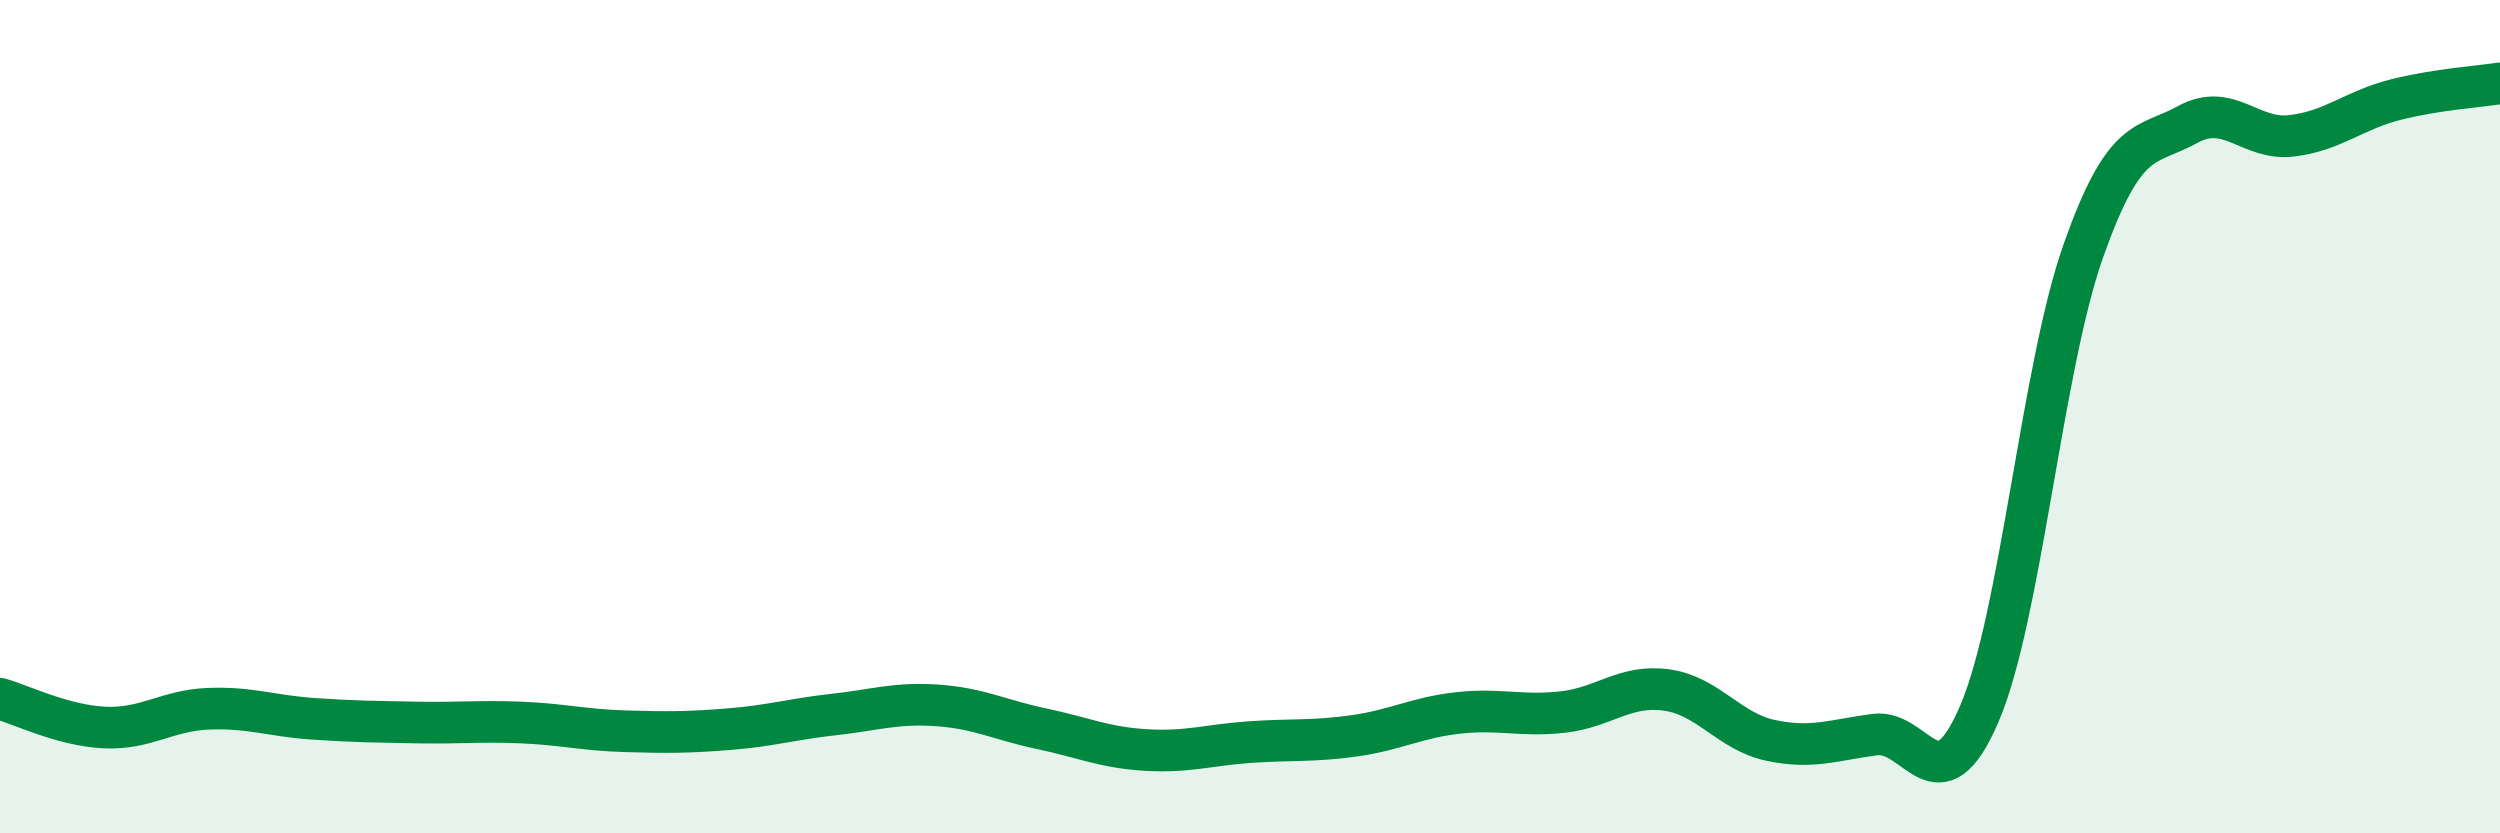
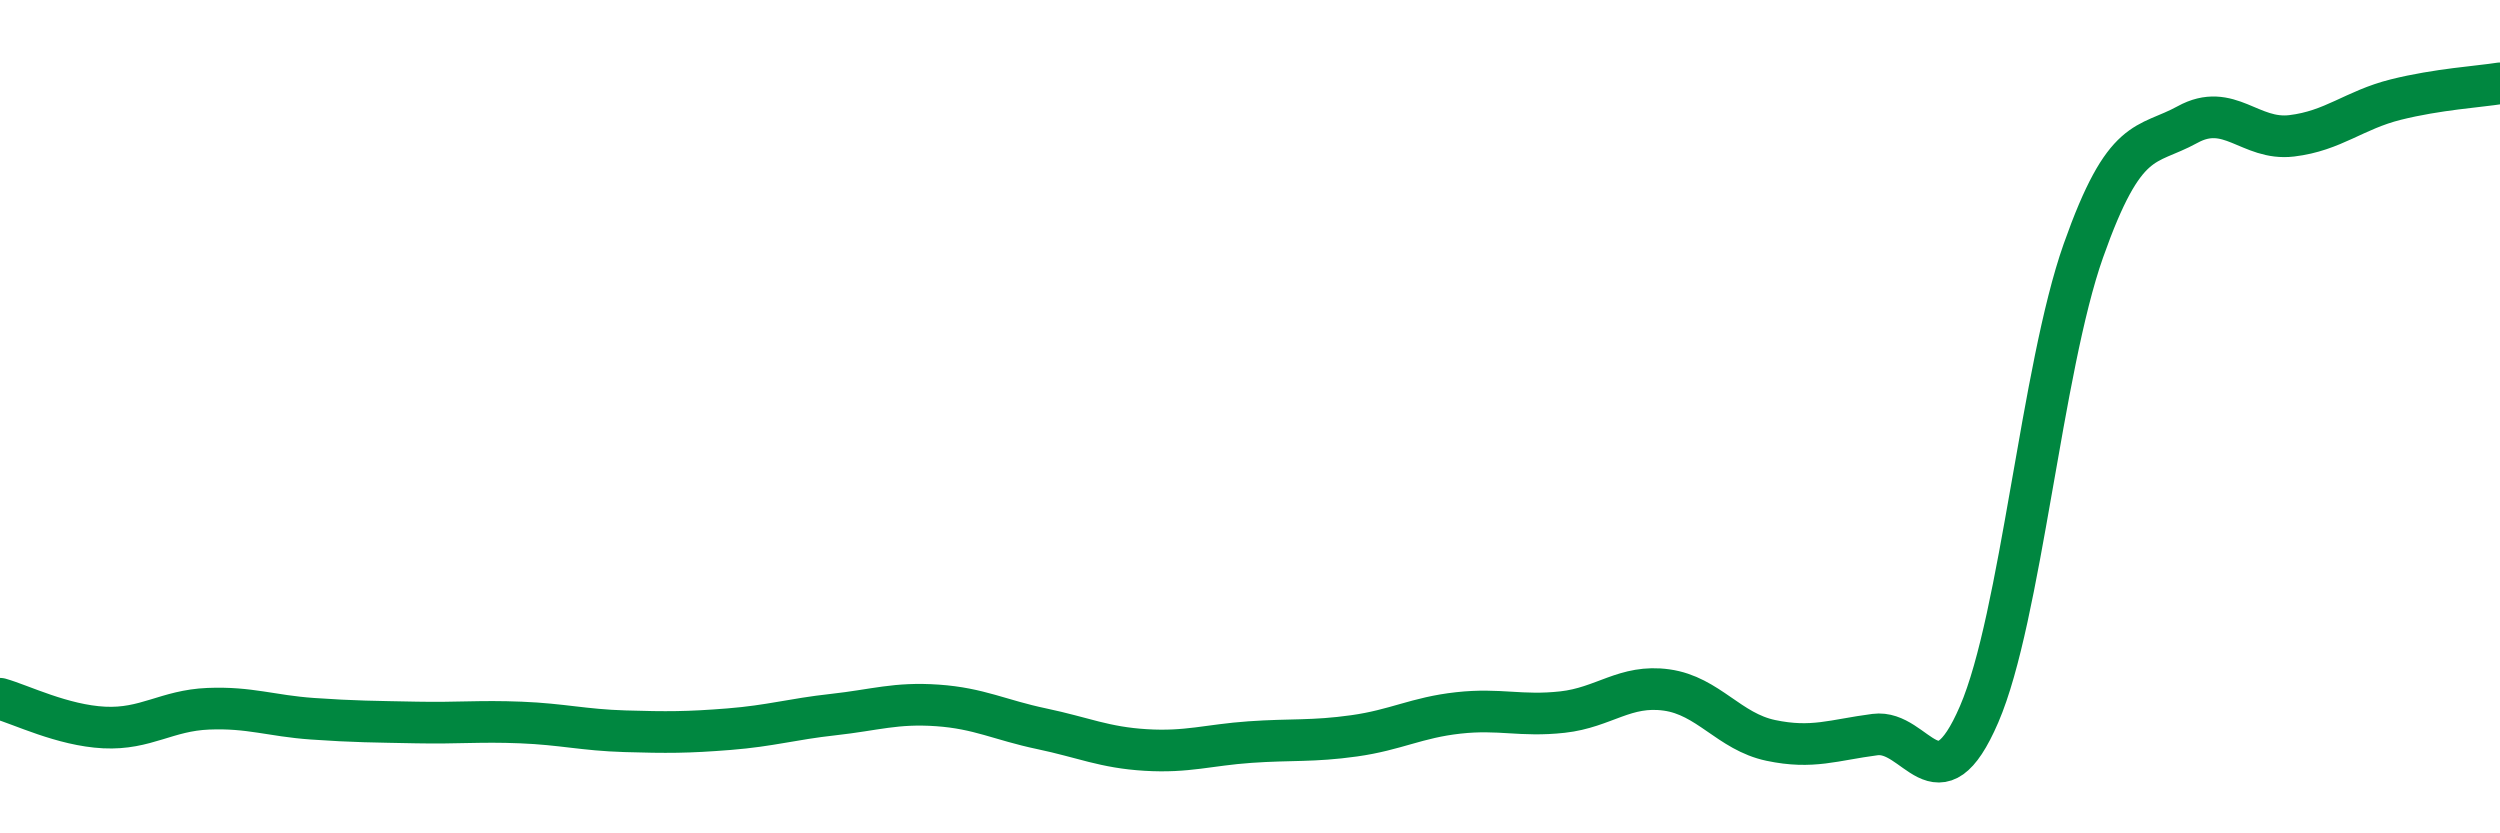
<svg xmlns="http://www.w3.org/2000/svg" width="60" height="20" viewBox="0 0 60 20">
-   <path d="M 0,16.77 C 0.5,16.91 1.5,17.41 2.5,17.46 C 3.5,17.51 4,17.05 5,17.01 C 6,16.97 6.5,17.18 7.5,17.25 C 8.5,17.32 9,17.32 10,17.34 C 11,17.36 11.5,17.3 12.5,17.34 C 13.5,17.38 14,17.52 15,17.55 C 16,17.58 16.5,17.58 17.5,17.5 C 18.5,17.42 19,17.26 20,17.15 C 21,17.04 21.5,16.86 22.5,16.93 C 23.5,17 24,17.28 25,17.49 C 26,17.7 26.5,17.94 27.5,18 C 28.5,18.06 29,17.88 30,17.81 C 31,17.74 31.5,17.8 32.5,17.66 C 33.5,17.52 34,17.22 35,17.11 C 36,17 36.5,17.2 37.5,17.09 C 38.5,16.98 39,16.42 40,16.56 C 41,16.7 41.5,17.56 42.5,17.77 C 43.5,17.98 44,17.76 45,17.63 C 46,17.5 46.5,19.46 47.5,17.14 C 48.5,14.82 49,8.85 50,6.02 C 51,3.19 51.5,3.54 52.5,2.99 C 53.5,2.44 54,3.38 55,3.26 C 56,3.14 56.5,2.64 57.5,2.39 C 58.5,2.14 59.5,2.08 60,2L60 20L0 20Z" fill="#008740" opacity="0.1" stroke-linecap="round" stroke-linejoin="round" />
  <path d="M 0,16.77 C 0.5,16.91 1.5,17.41 2.5,17.46 C 3.5,17.51 4,17.05 5,17.01 C 6,16.97 6.5,17.18 7.5,17.25 C 8.5,17.32 9,17.32 10,17.34 C 11,17.36 11.5,17.3 12.5,17.34 C 13.5,17.38 14,17.52 15,17.55 C 16,17.58 16.5,17.58 17.5,17.5 C 18.5,17.42 19,17.26 20,17.15 C 21,17.04 21.5,16.86 22.5,16.93 C 23.5,17 24,17.28 25,17.49 C 26,17.7 26.5,17.94 27.5,18 C 28.5,18.06 29,17.88 30,17.81 C 31,17.74 31.5,17.8 32.5,17.66 C 33.5,17.52 34,17.22 35,17.11 C 36,17 36.5,17.2 37.5,17.09 C 38.5,16.98 39,16.42 40,16.56 C 41,16.7 41.5,17.56 42.5,17.77 C 43.5,17.98 44,17.76 45,17.63 C 46,17.5 46.5,19.46 47.5,17.14 C 48.5,14.82 49,8.85 50,6.02 C 51,3.19 51.5,3.54 52.5,2.99 C 53.5,2.44 54,3.38 55,3.26 C 56,3.14 56.5,2.64 57.5,2.39 C 58.5,2.14 59.5,2.08 60,2" stroke="#008740" stroke-width="1" fill="none" stroke-linecap="round" stroke-linejoin="round" />
</svg>